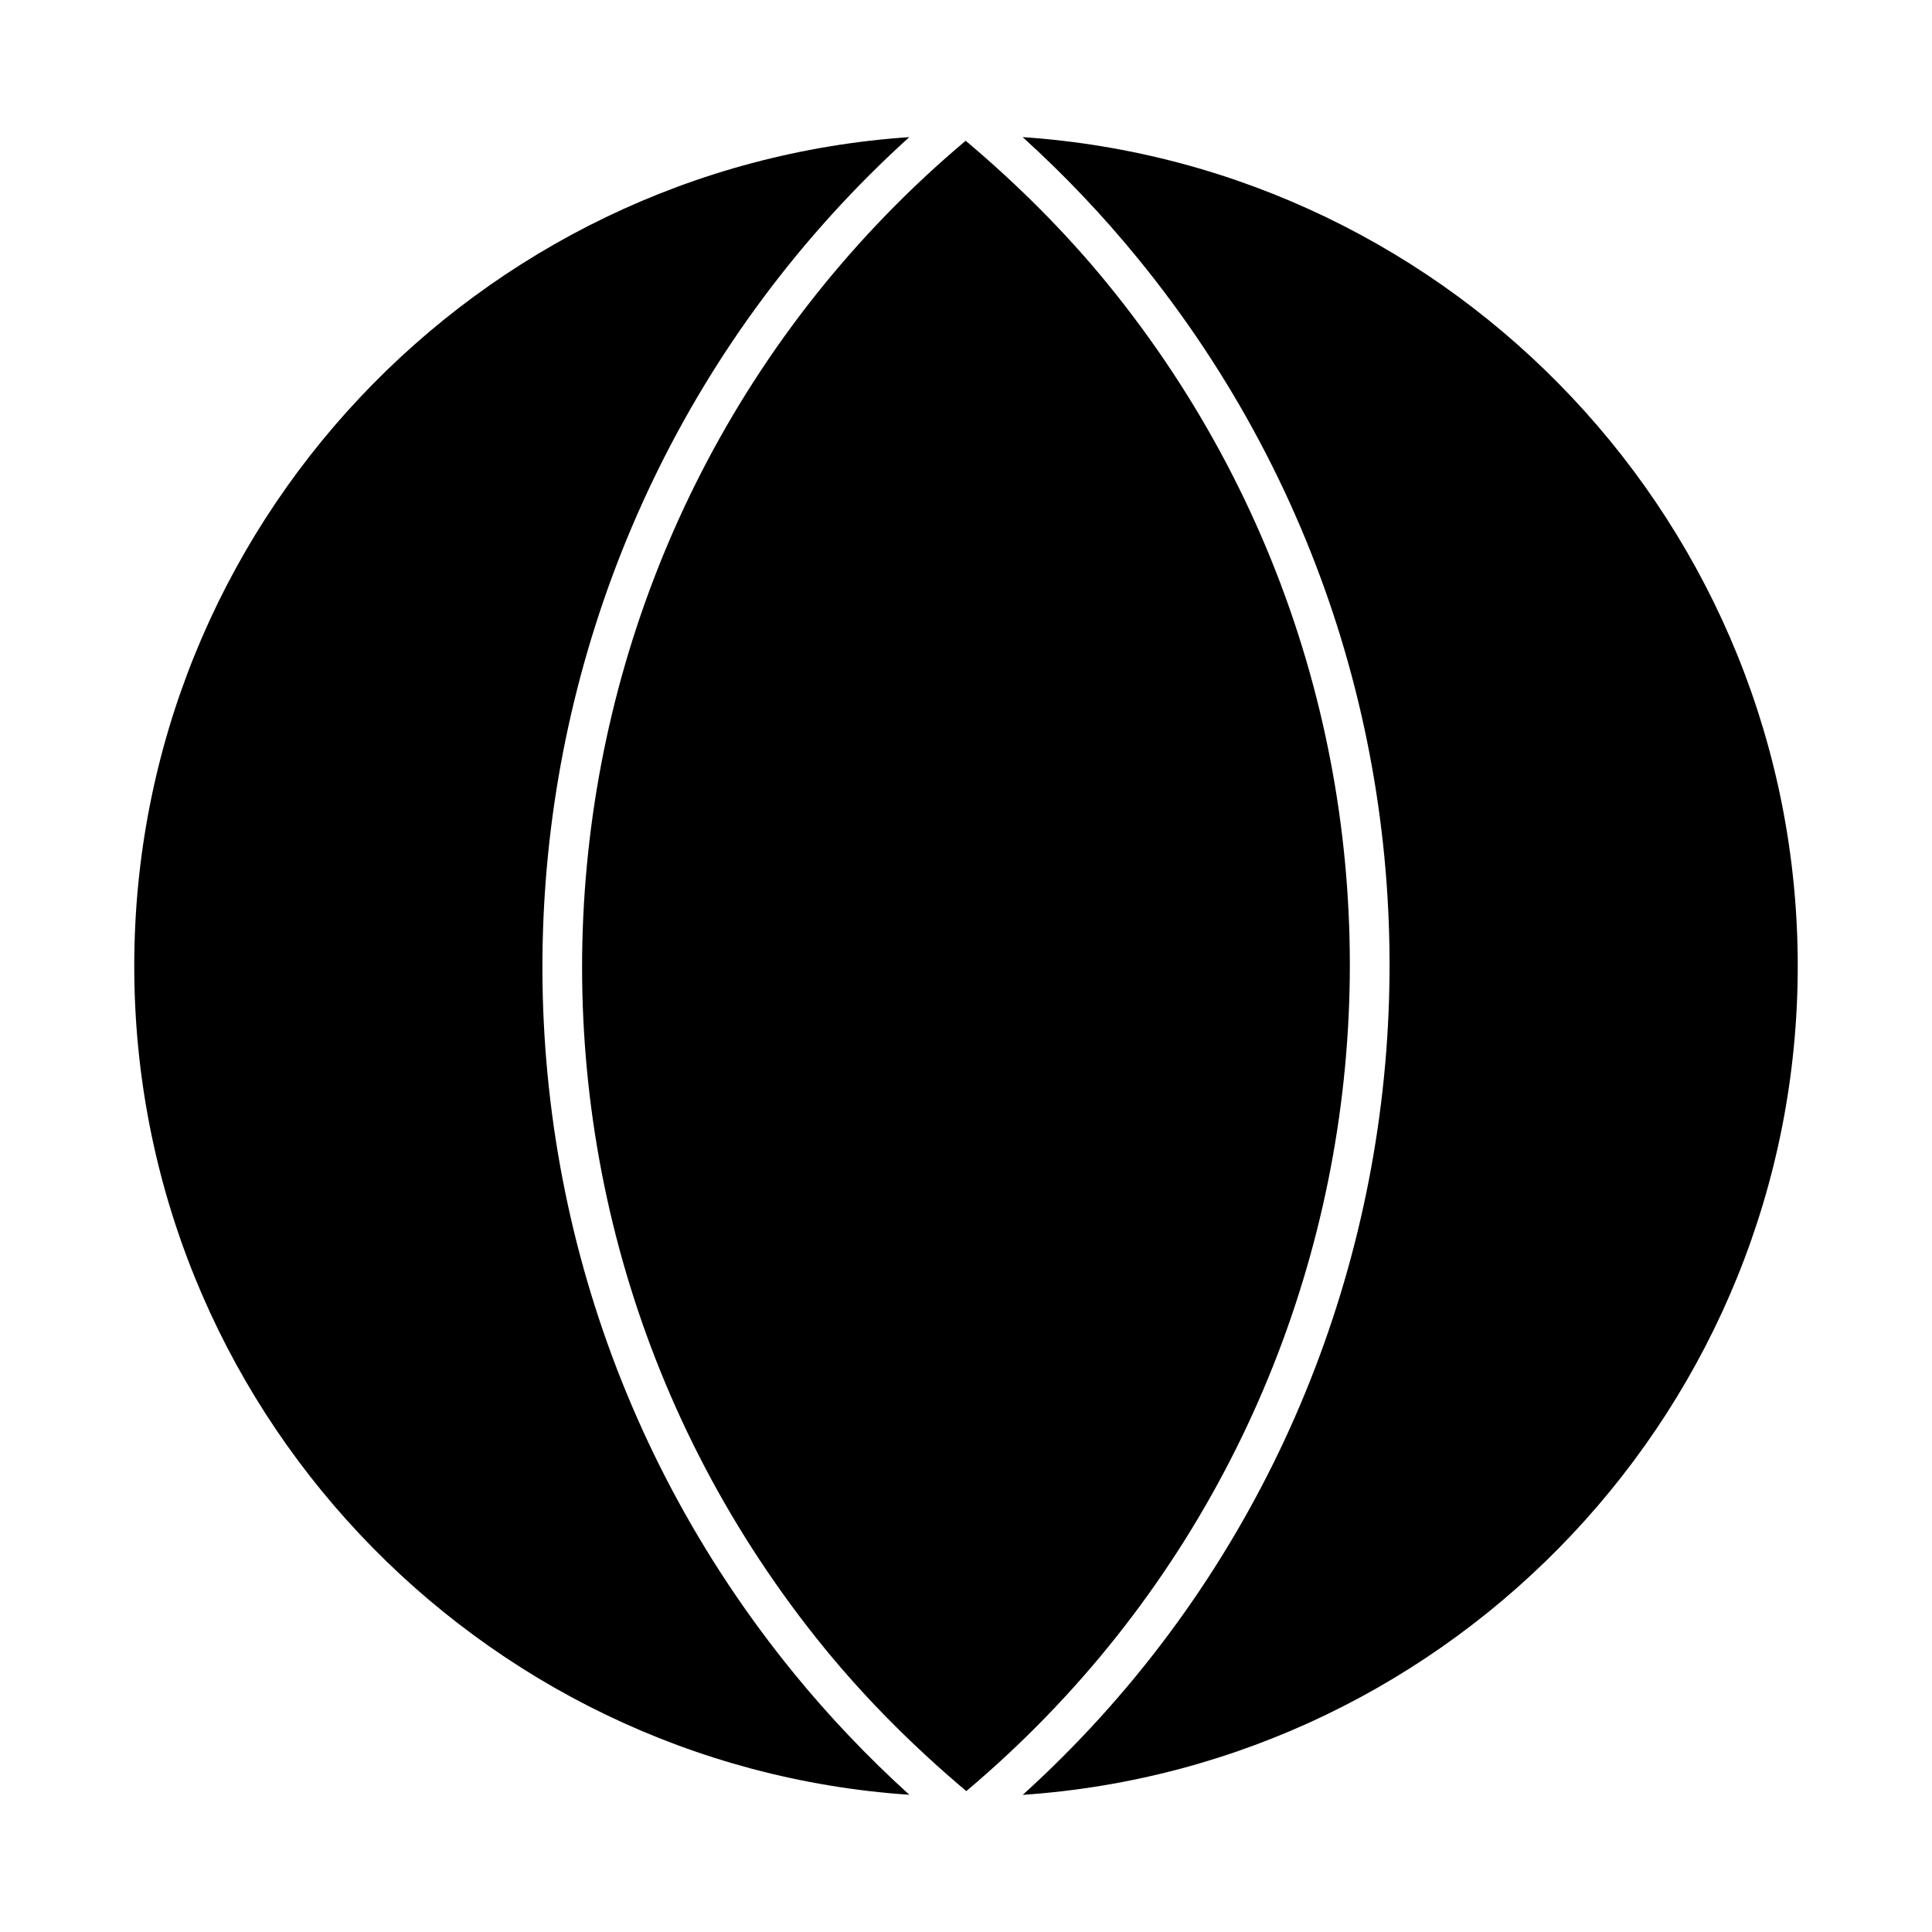
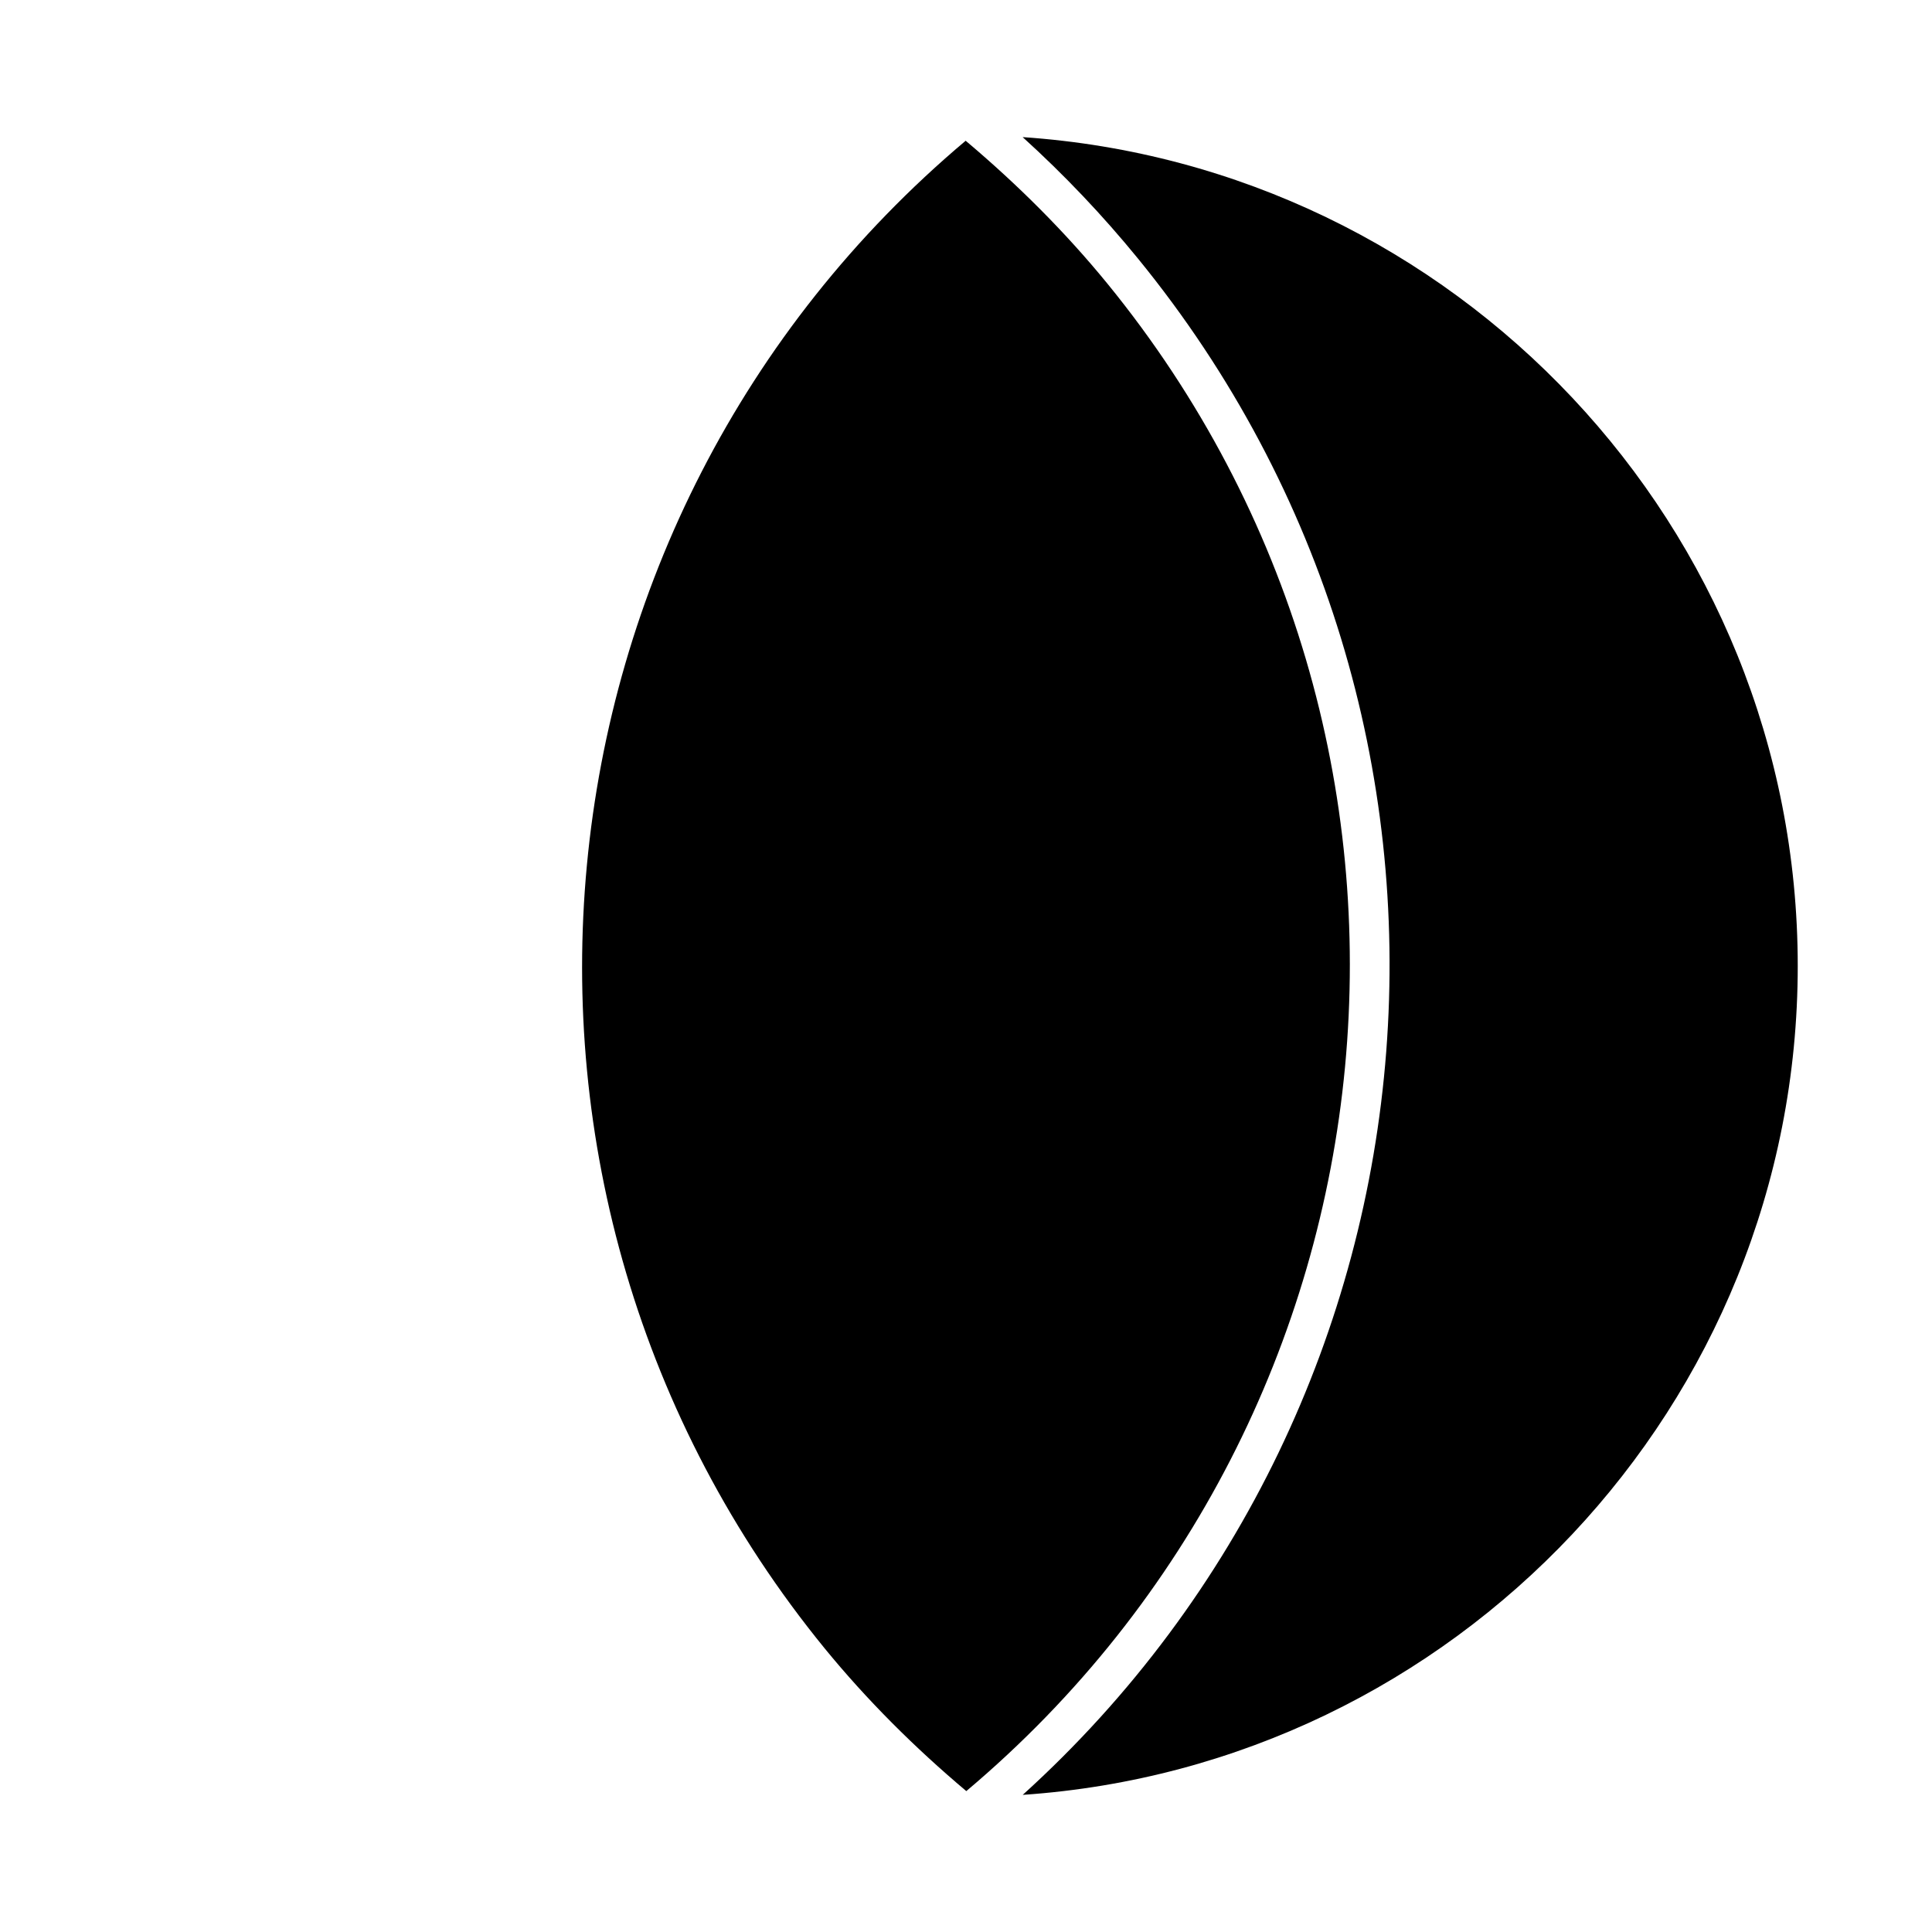
<svg xmlns="http://www.w3.org/2000/svg" fill="#000000" width="800px" height="800px" version="1.1" viewBox="144 144 512 512">
  <g>
-     <path d="m179.58 399.99c0-116.46 90.863-211.88 205.39-219.65-116.04 105.07-130.66 284.43-30.598 407.07 9.363 11.492 19.629 22.262 30.617 32.223-114.53-7.754-205.41-103.16-205.41-219.64z" />
    <path d="m399.91 181.3c13.625 11.473 26.324 24.109 37.574 37.879 98.727 121.03 81.648 299.23-37.406 399.48-13.613-11.461-26.312-24.09-37.574-37.871-98.738-121.04-81.648-299.22 37.406-399.49z" />
-     <path d="m415.03 619.66c116.04-105.1 130.66-284.43 30.586-407.09-9.363-11.484-19.617-22.273-30.605-32.234 114.53 7.769 205.41 103.17 205.41 219.65 0 116.47-90.863 211.88-205.39 219.67z" />
+     <path d="m415.03 619.66c116.04-105.1 130.66-284.43 30.586-407.09-9.363-11.484-19.617-22.273-30.605-32.234 114.53 7.769 205.41 103.17 205.41 219.65 0 116.47-90.863 211.88-205.39 219.67" />
  </g>
</svg>